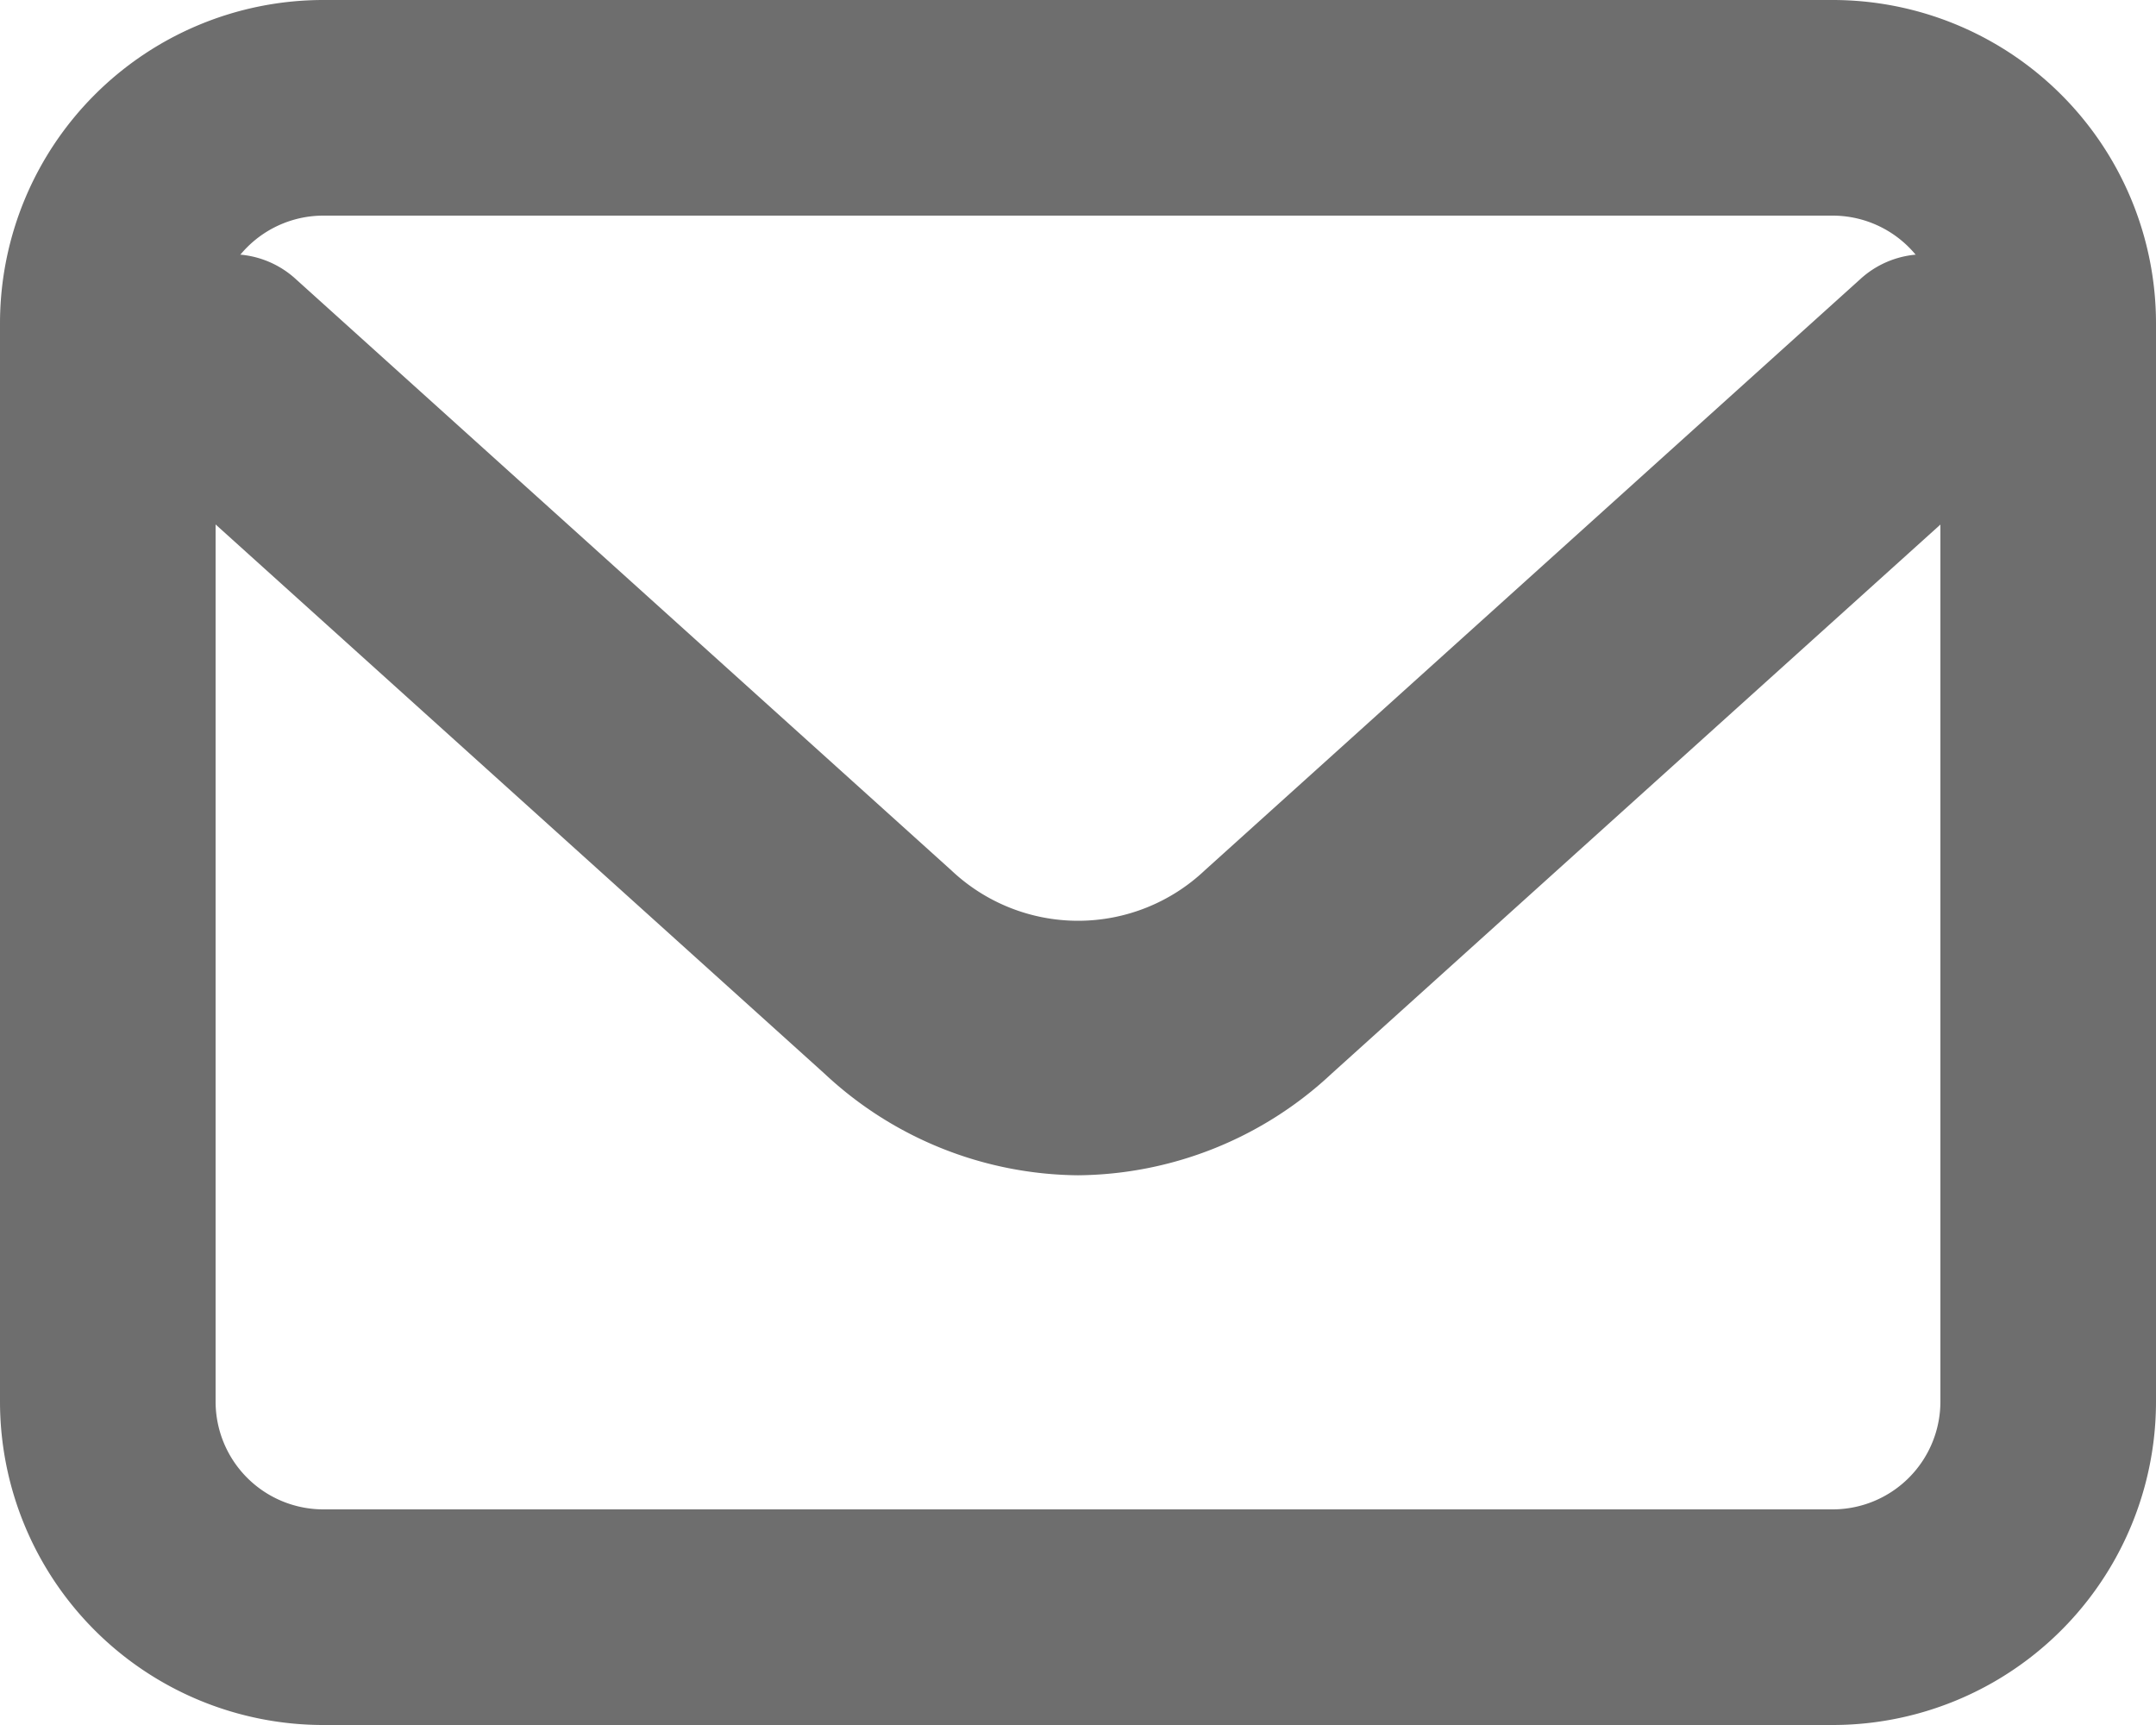
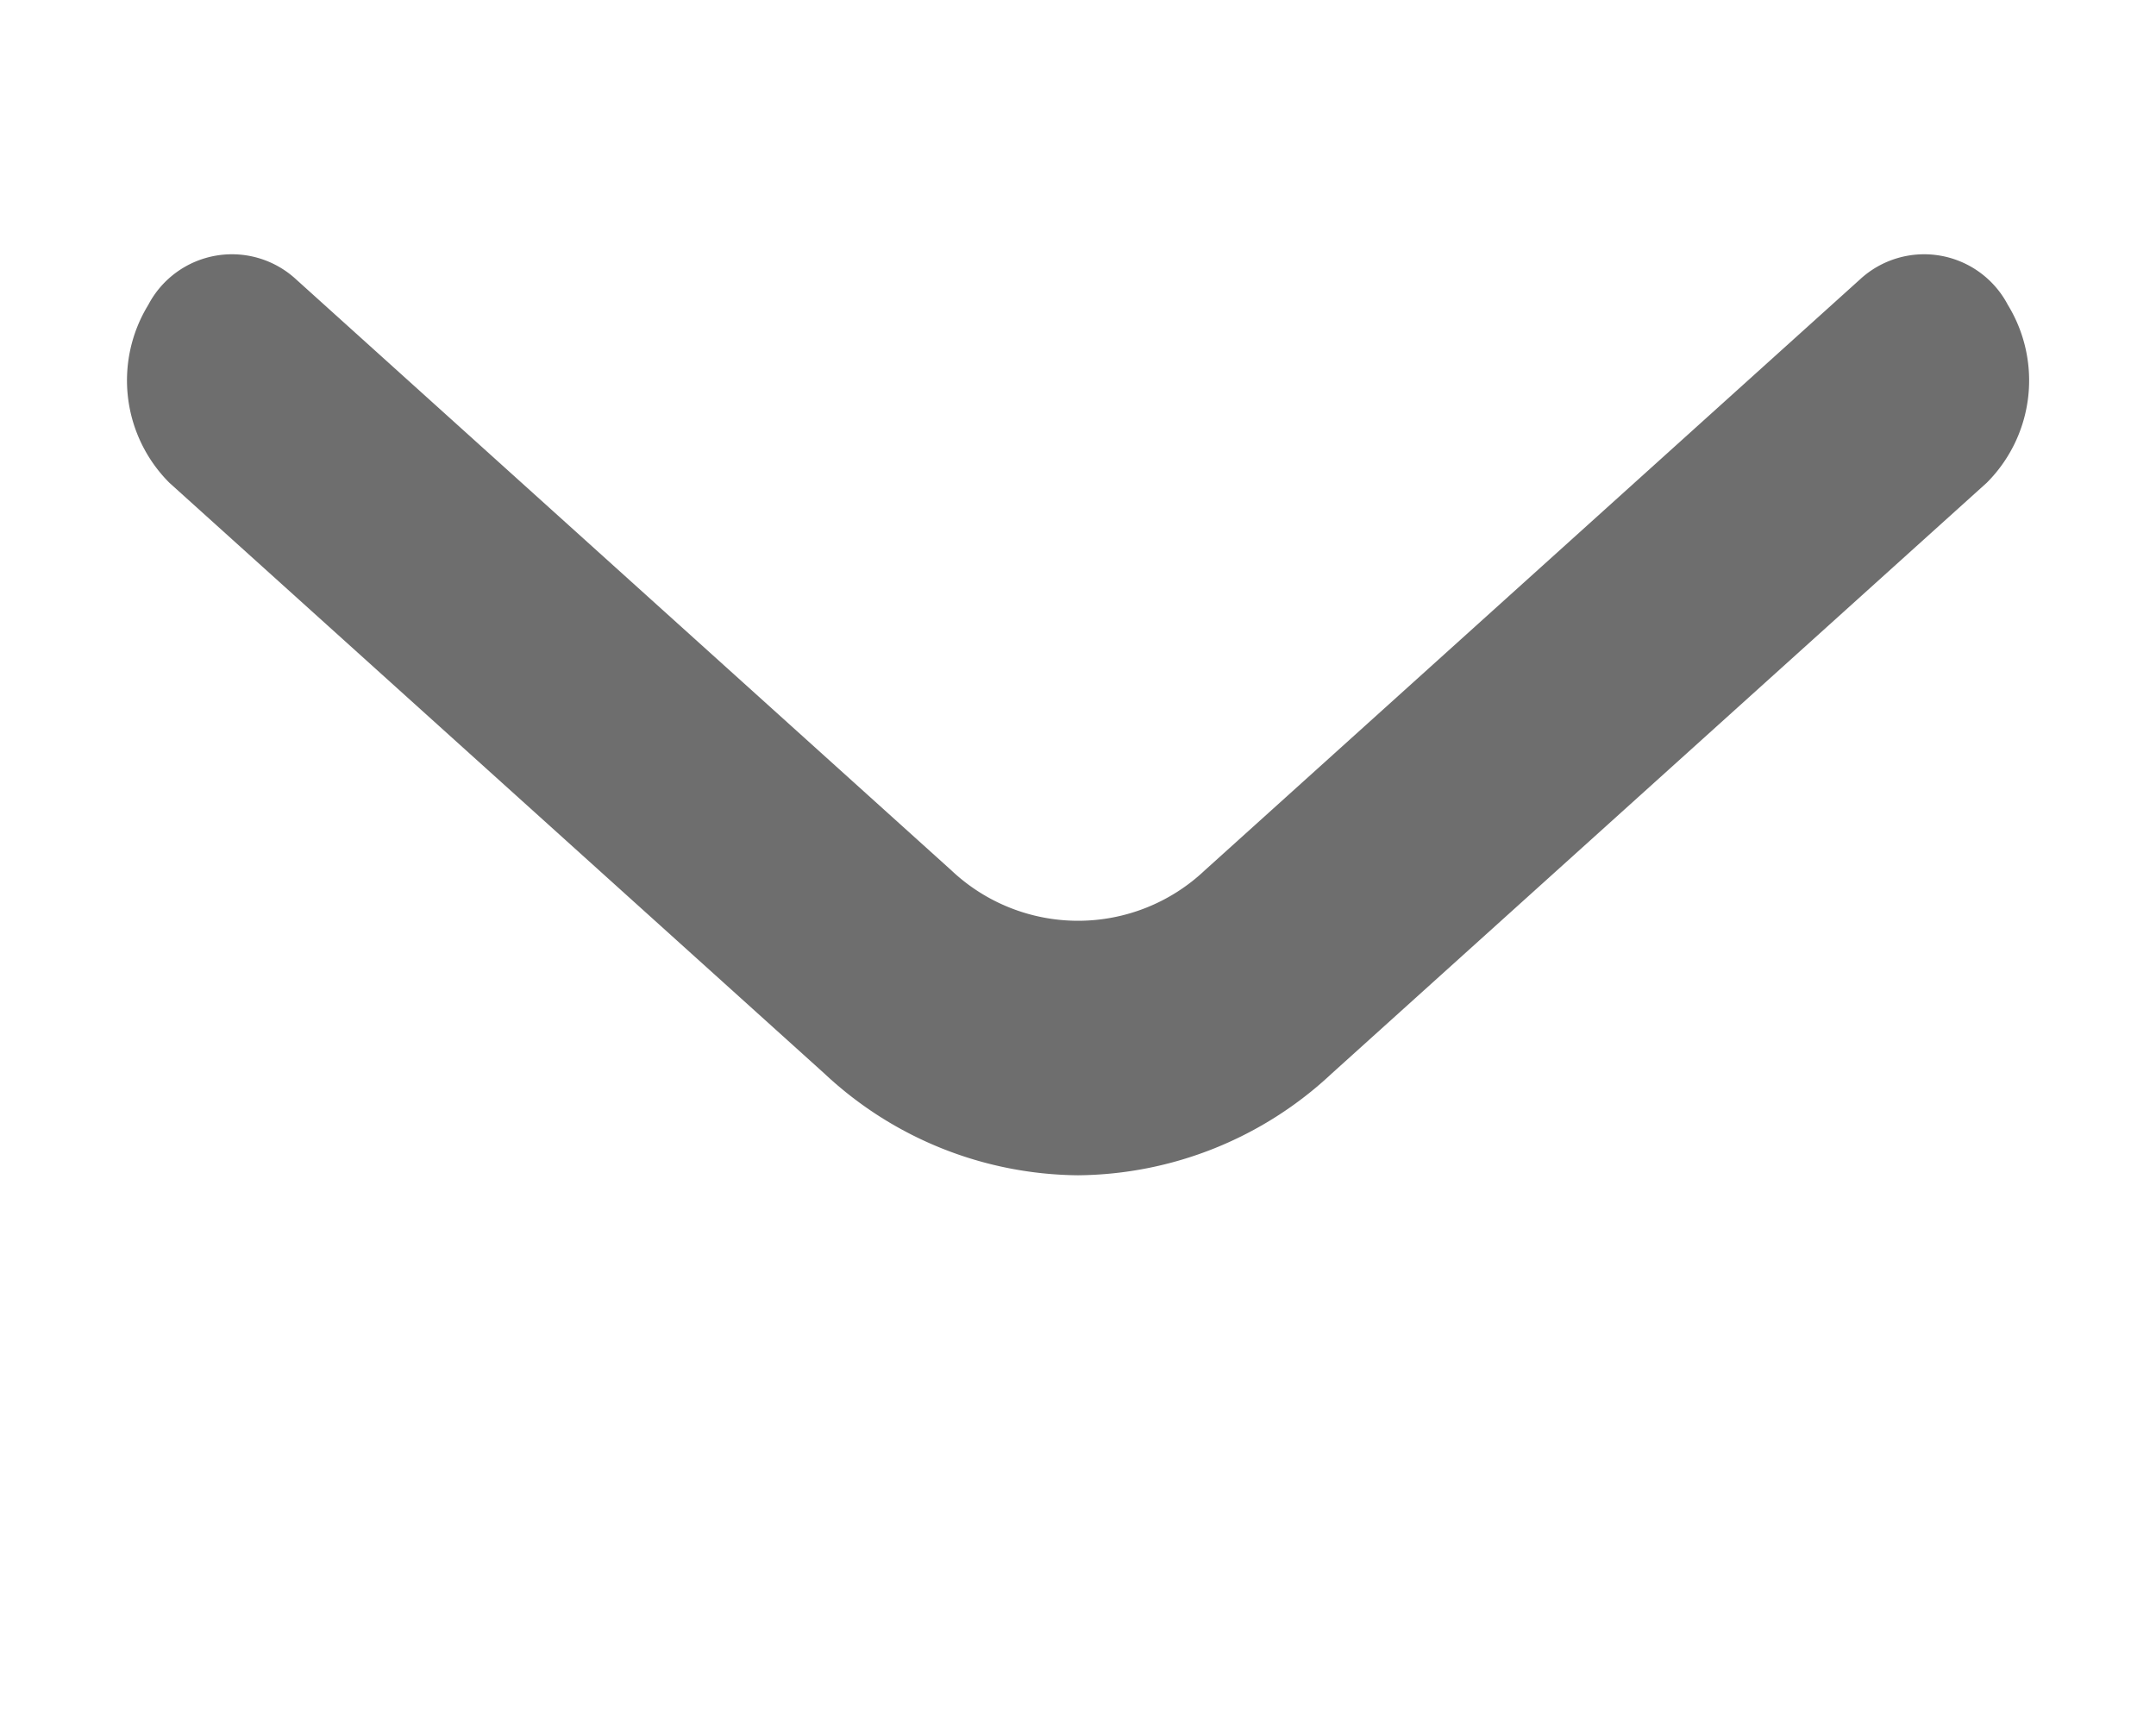
<svg xmlns="http://www.w3.org/2000/svg" id="email-svgrepo-com" width="18" height="14.4" viewBox="0 0 18 14.4">
  <path id="Path_68412" data-name="Path 68412" d="M10.939,13.69a3.135,3.135,0,0,1-2.117-.849L3.353,7.909a1.208,1.208,0,0,1-.176-1.485.789.789,0,0,1,1.235-.212l5.469,4.932a1.54,1.54,0,0,0,2.117,0l5.469-4.932a.789.789,0,0,1,1.235.212,1.208,1.208,0,0,1-.176,1.485l-5.469,4.932A3.135,3.135,0,0,1,10.939,13.69Z" transform="translate(-1.939 -3.879)" fill="#6e6e6e" />
-   <path id="Rectangle_37688" data-name="Rectangle 37688" d="M1.7-1H14.3A2.7,2.7,0,0,1,17,1.7v9a2.7,2.7,0,0,1-2.7,2.7H1.7A2.7,2.7,0,0,1-1,10.7v-9A2.7,2.7,0,0,1,1.7-1ZM14.3,11.6a.9.9,0,0,0,.9-.9v-9a.9.9,0,0,0-.9-.9H1.7a.9.9,0,0,0-.9.9v9a.9.9,0,0,0,.9.9Z" transform="translate(1 1)" fill="#6e6e6e" />
</svg>